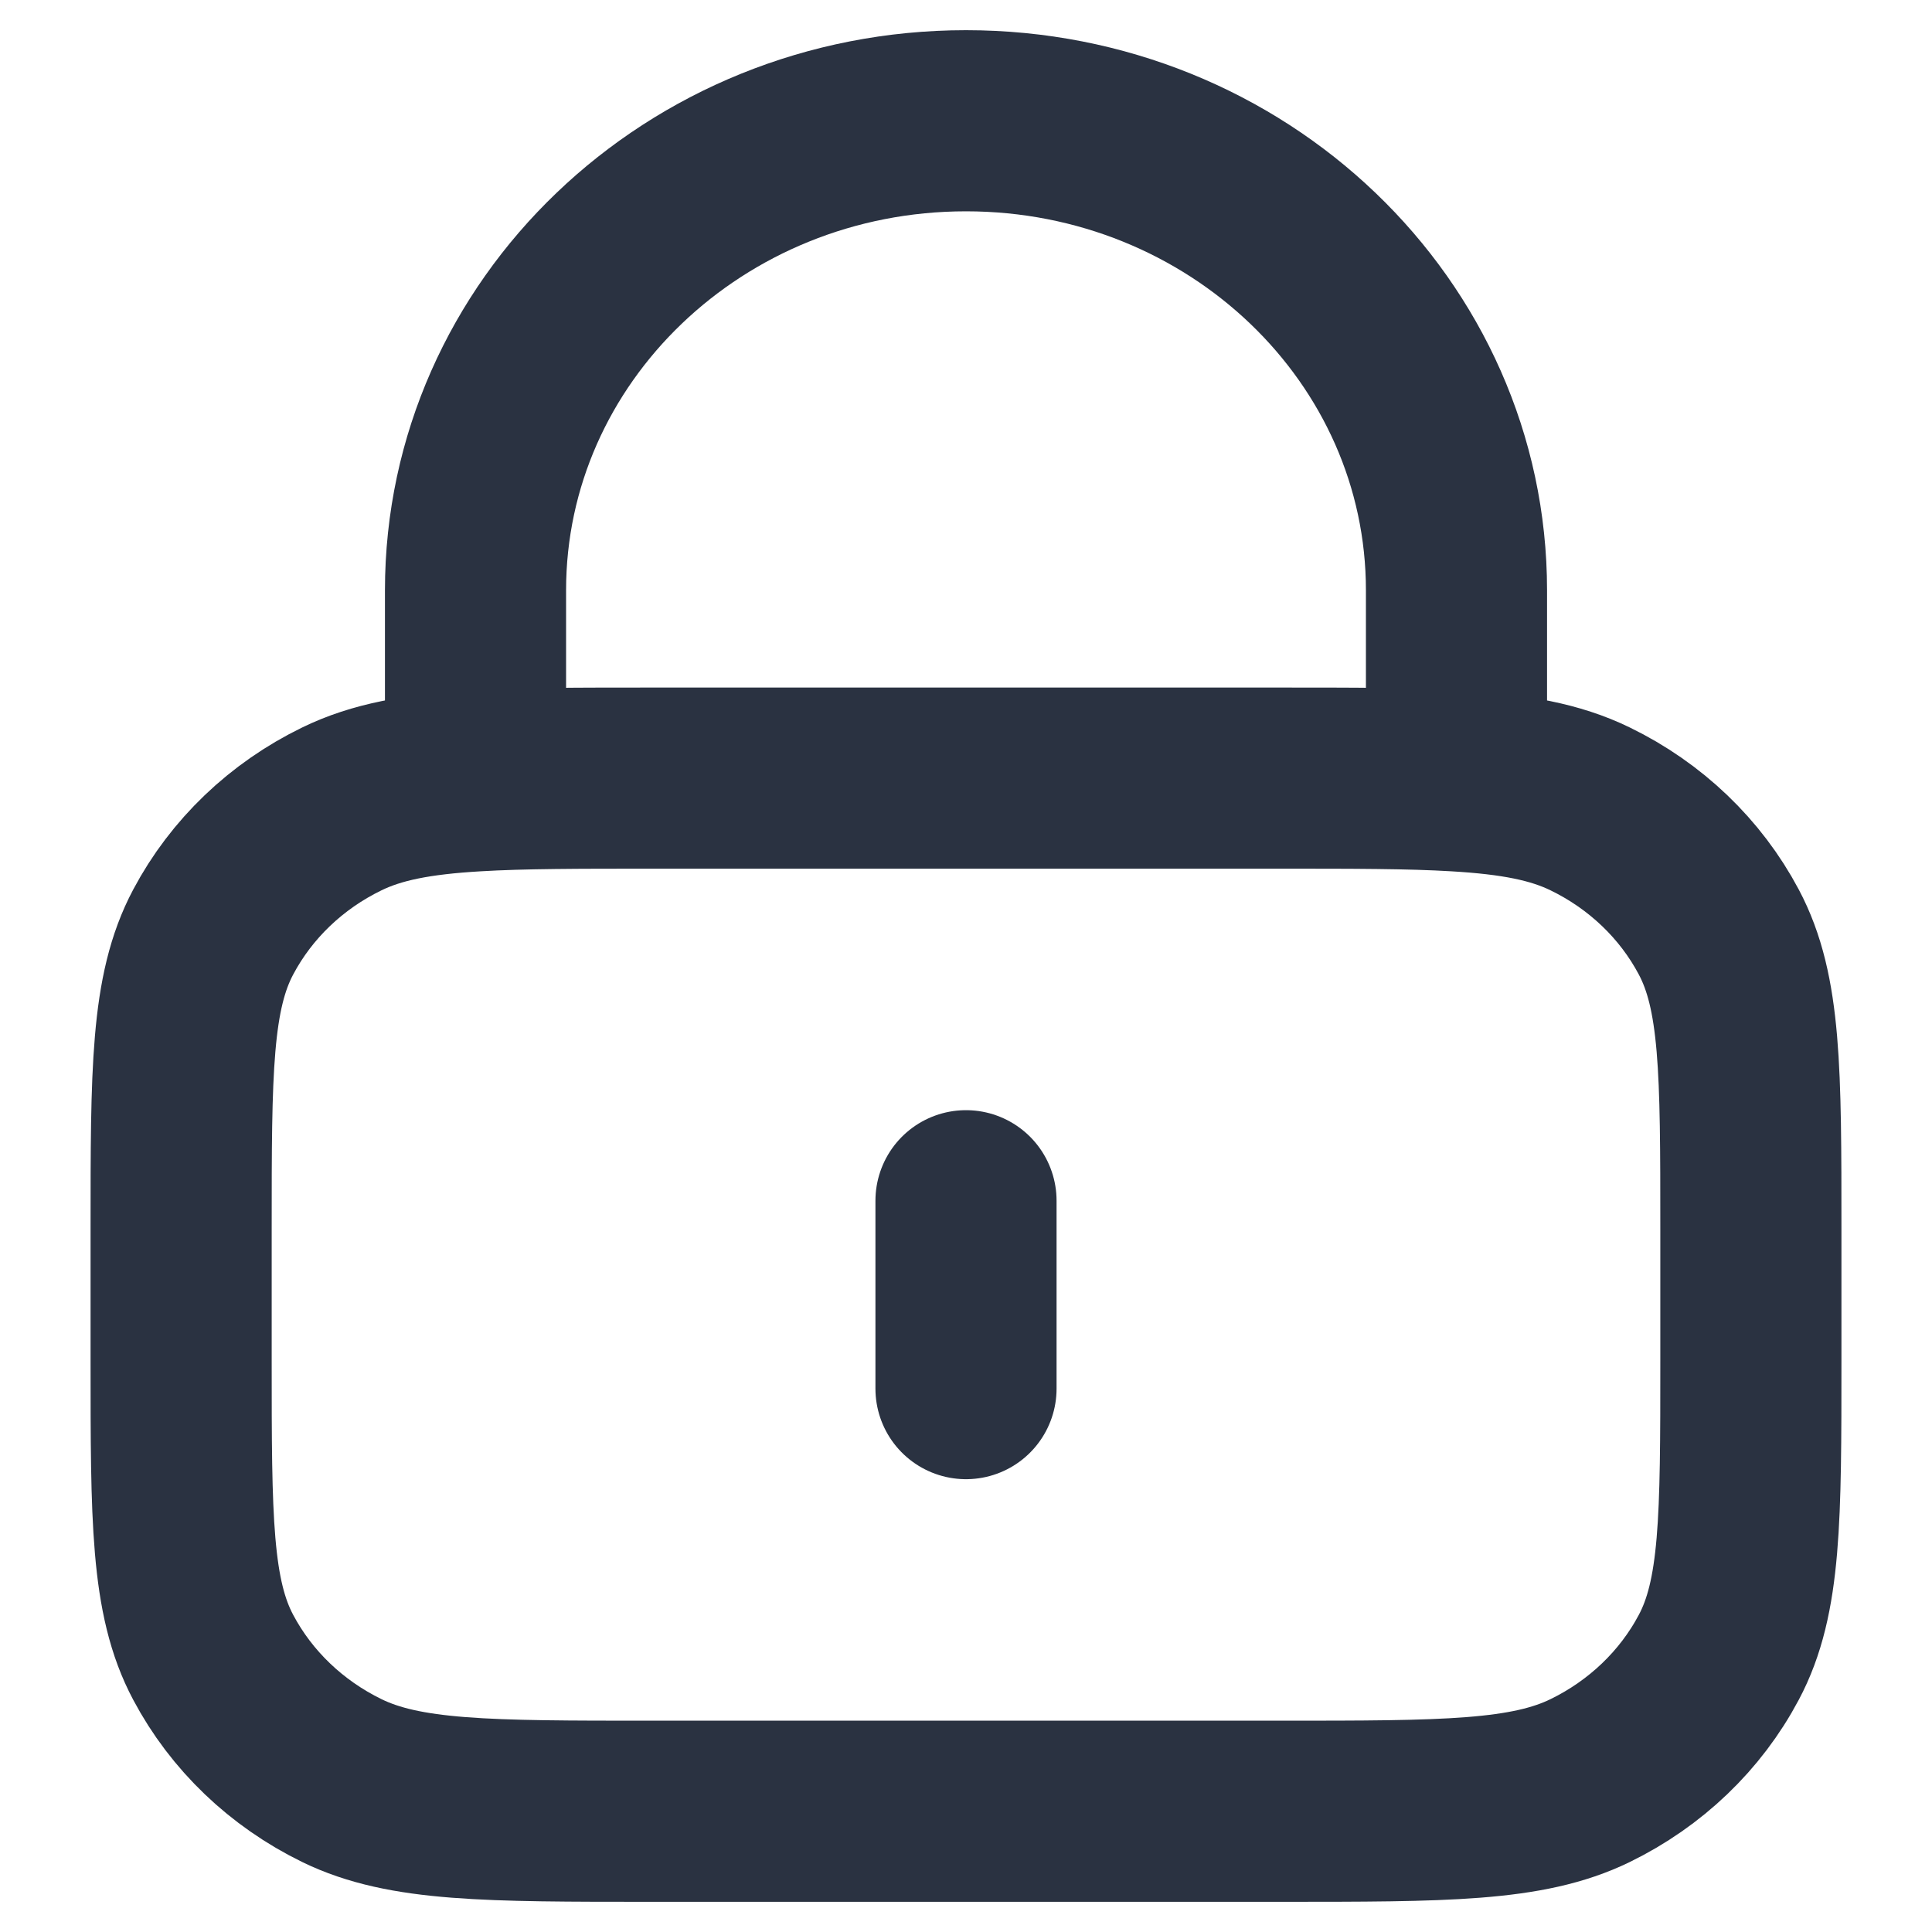
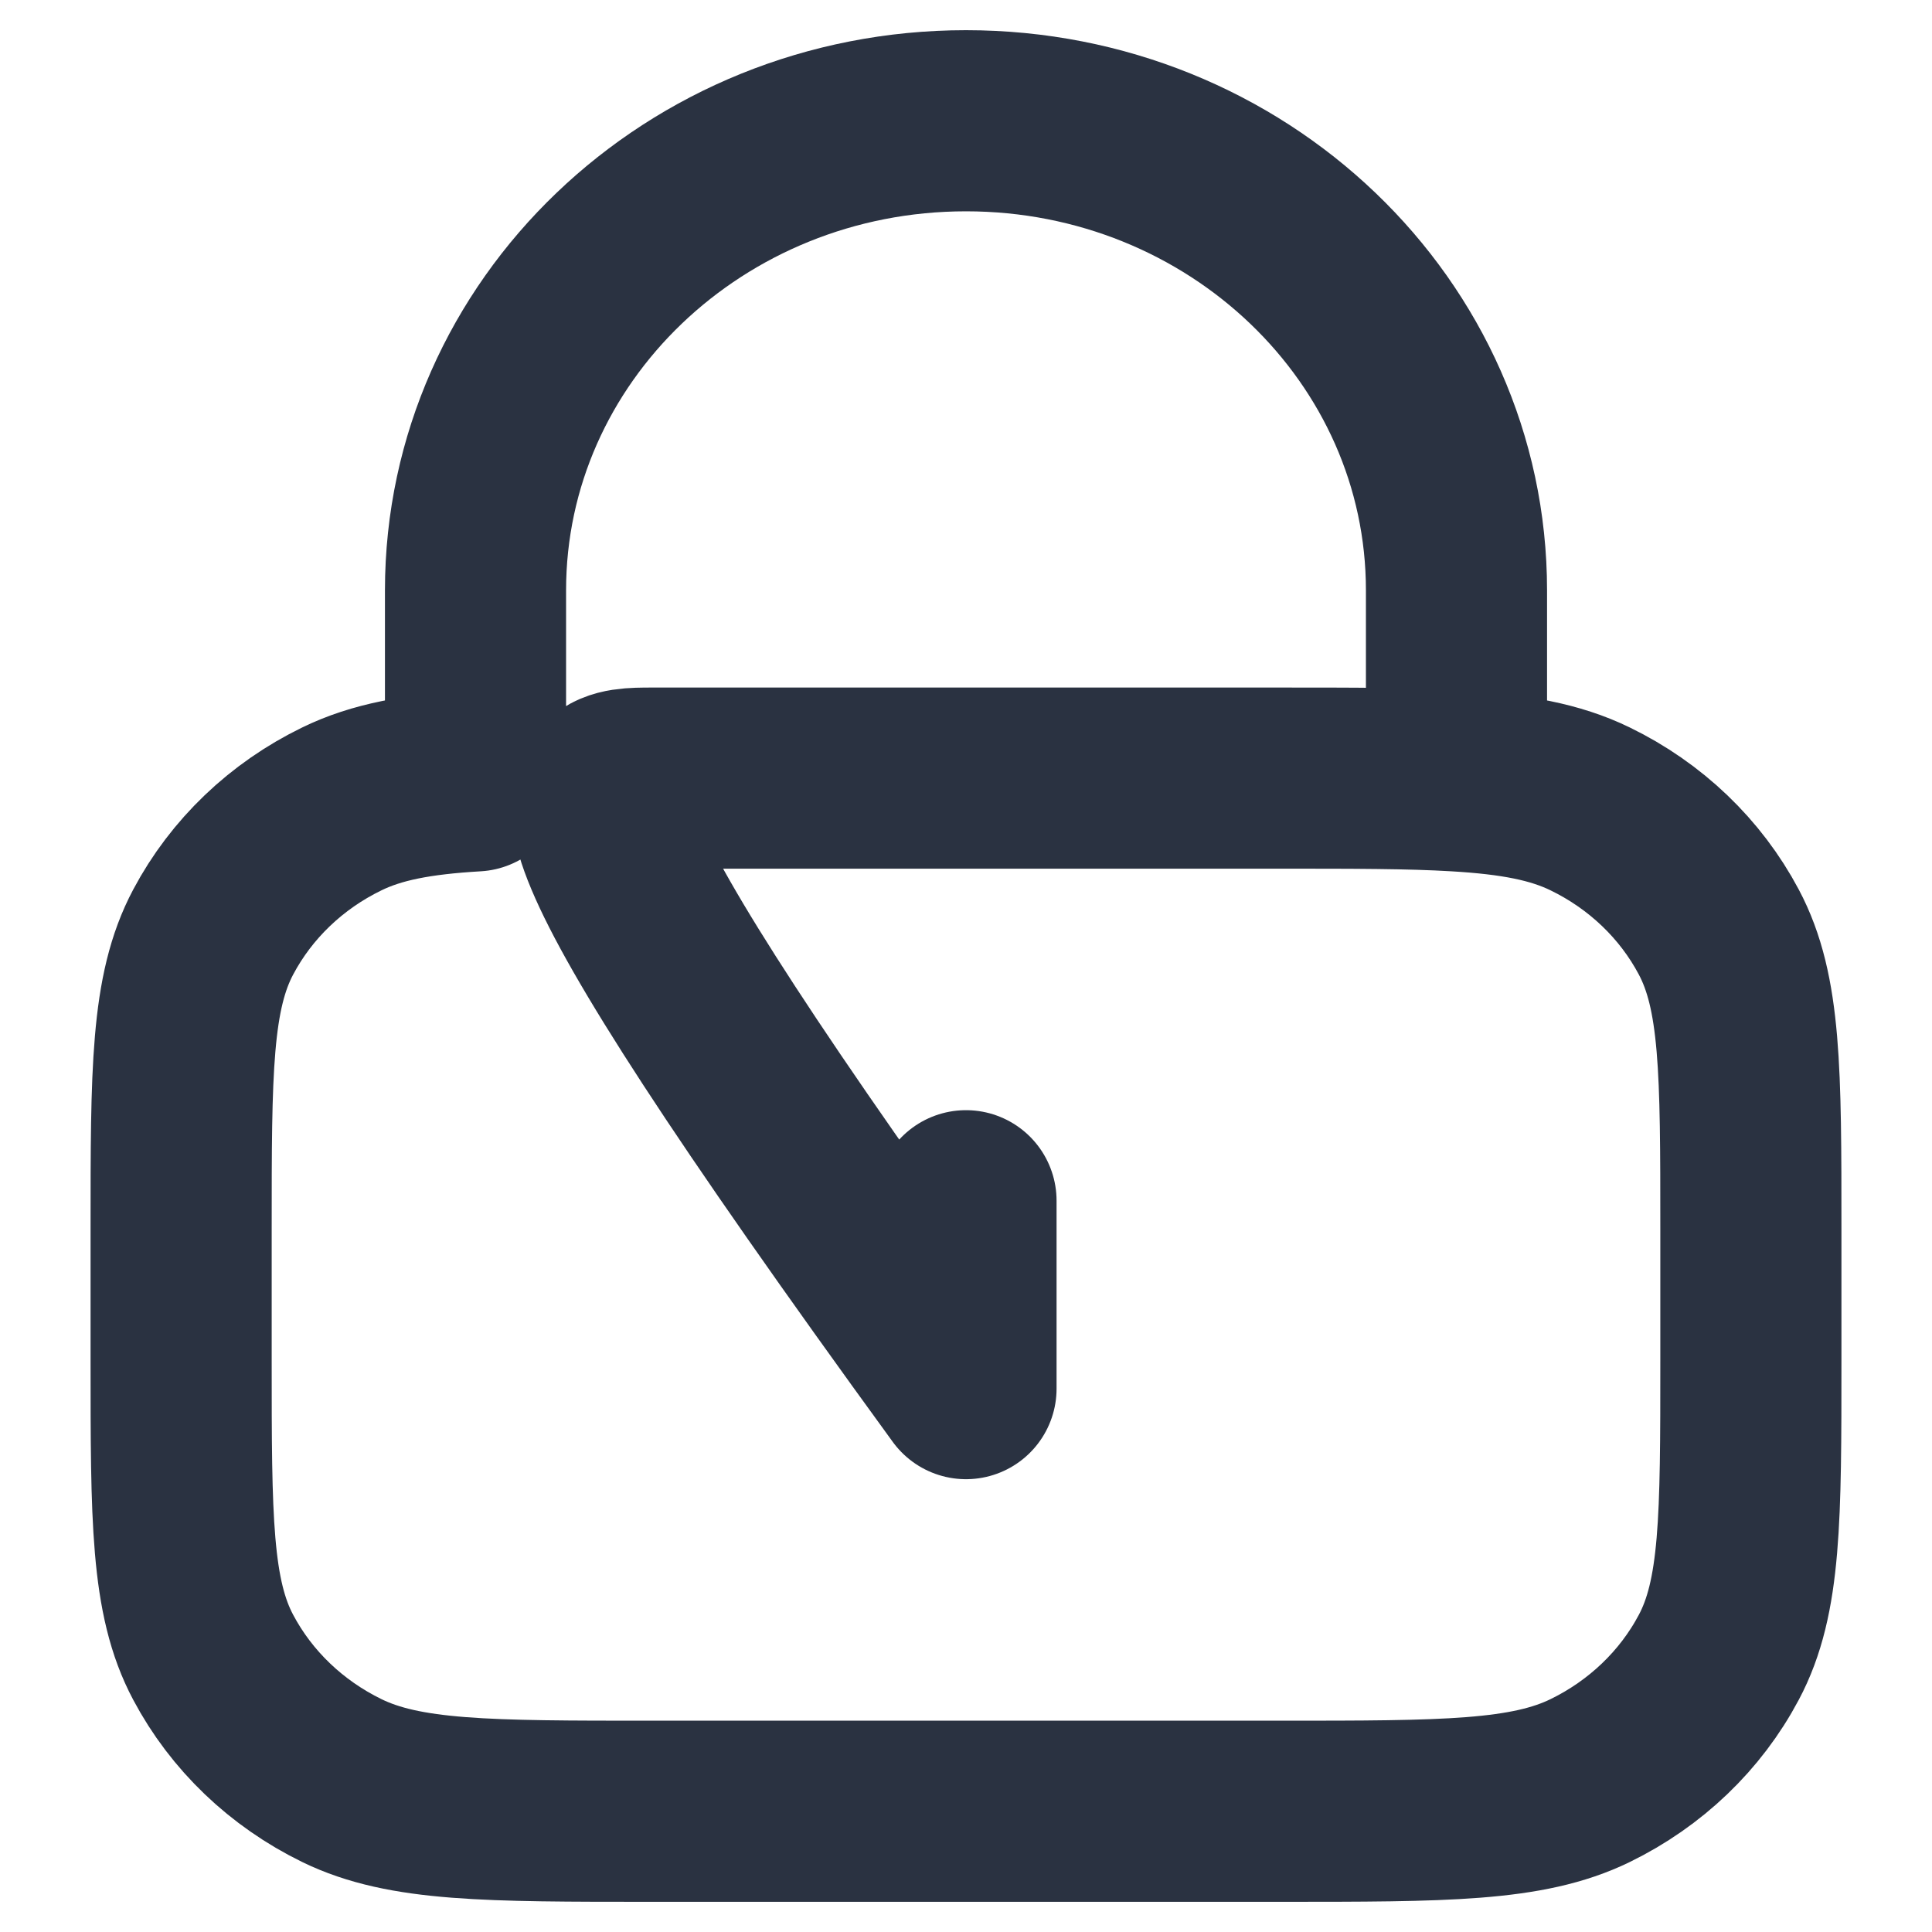
<svg xmlns="http://www.w3.org/2000/svg" width="16" height="16" viewBox="0 0 16 16" fill="none">
-   <path d="M8 9.944V11.5M3.938 6.467C4.321 6.444 4.793 6.444 5.4 6.444H10.6C11.207 6.444 11.68 6.444 12.062 6.467M3.938 6.467C3.459 6.495 3.12 6.558 2.831 6.699C2.372 6.922 1.999 7.279 1.766 7.718C1.5 8.218 1.5 8.871 1.5 10.178V11.267C1.5 12.573 1.5 13.227 1.766 13.726C1.999 14.165 2.372 14.522 2.831 14.746C3.352 15 4.035 15 5.4 15H10.6C11.965 15 12.648 15 13.169 14.746C13.628 14.522 14.001 14.165 14.234 13.726C14.5 13.227 14.5 12.573 14.5 11.267V10.178C14.5 8.871 14.5 8.218 14.234 7.718C14.001 7.279 13.628 6.922 13.169 6.699C12.88 6.558 12.54 6.495 12.062 6.467M3.938 6.467V4.889C3.938 2.741 5.756 1 8 1C10.244 1 12.062 2.741 12.062 4.889V6.467" stroke="#2A3241" stroke-width="1.5" stroke-linecap="round" stroke-linejoin="round" />
+   <path d="M8 9.944V11.5C4.321 6.444 4.793 6.444 5.4 6.444H10.6C11.207 6.444 11.68 6.444 12.062 6.467M3.938 6.467C3.459 6.495 3.12 6.558 2.831 6.699C2.372 6.922 1.999 7.279 1.766 7.718C1.5 8.218 1.5 8.871 1.5 10.178V11.267C1.5 12.573 1.5 13.227 1.766 13.726C1.999 14.165 2.372 14.522 2.831 14.746C3.352 15 4.035 15 5.4 15H10.6C11.965 15 12.648 15 13.169 14.746C13.628 14.522 14.001 14.165 14.234 13.726C14.5 13.227 14.5 12.573 14.5 11.267V10.178C14.5 8.871 14.5 8.218 14.234 7.718C14.001 7.279 13.628 6.922 13.169 6.699C12.88 6.558 12.54 6.495 12.062 6.467M3.938 6.467V4.889C3.938 2.741 5.756 1 8 1C10.244 1 12.062 2.741 12.062 4.889V6.467" stroke="#2A3241" stroke-width="1.5" stroke-linecap="round" stroke-linejoin="round" />
</svg>